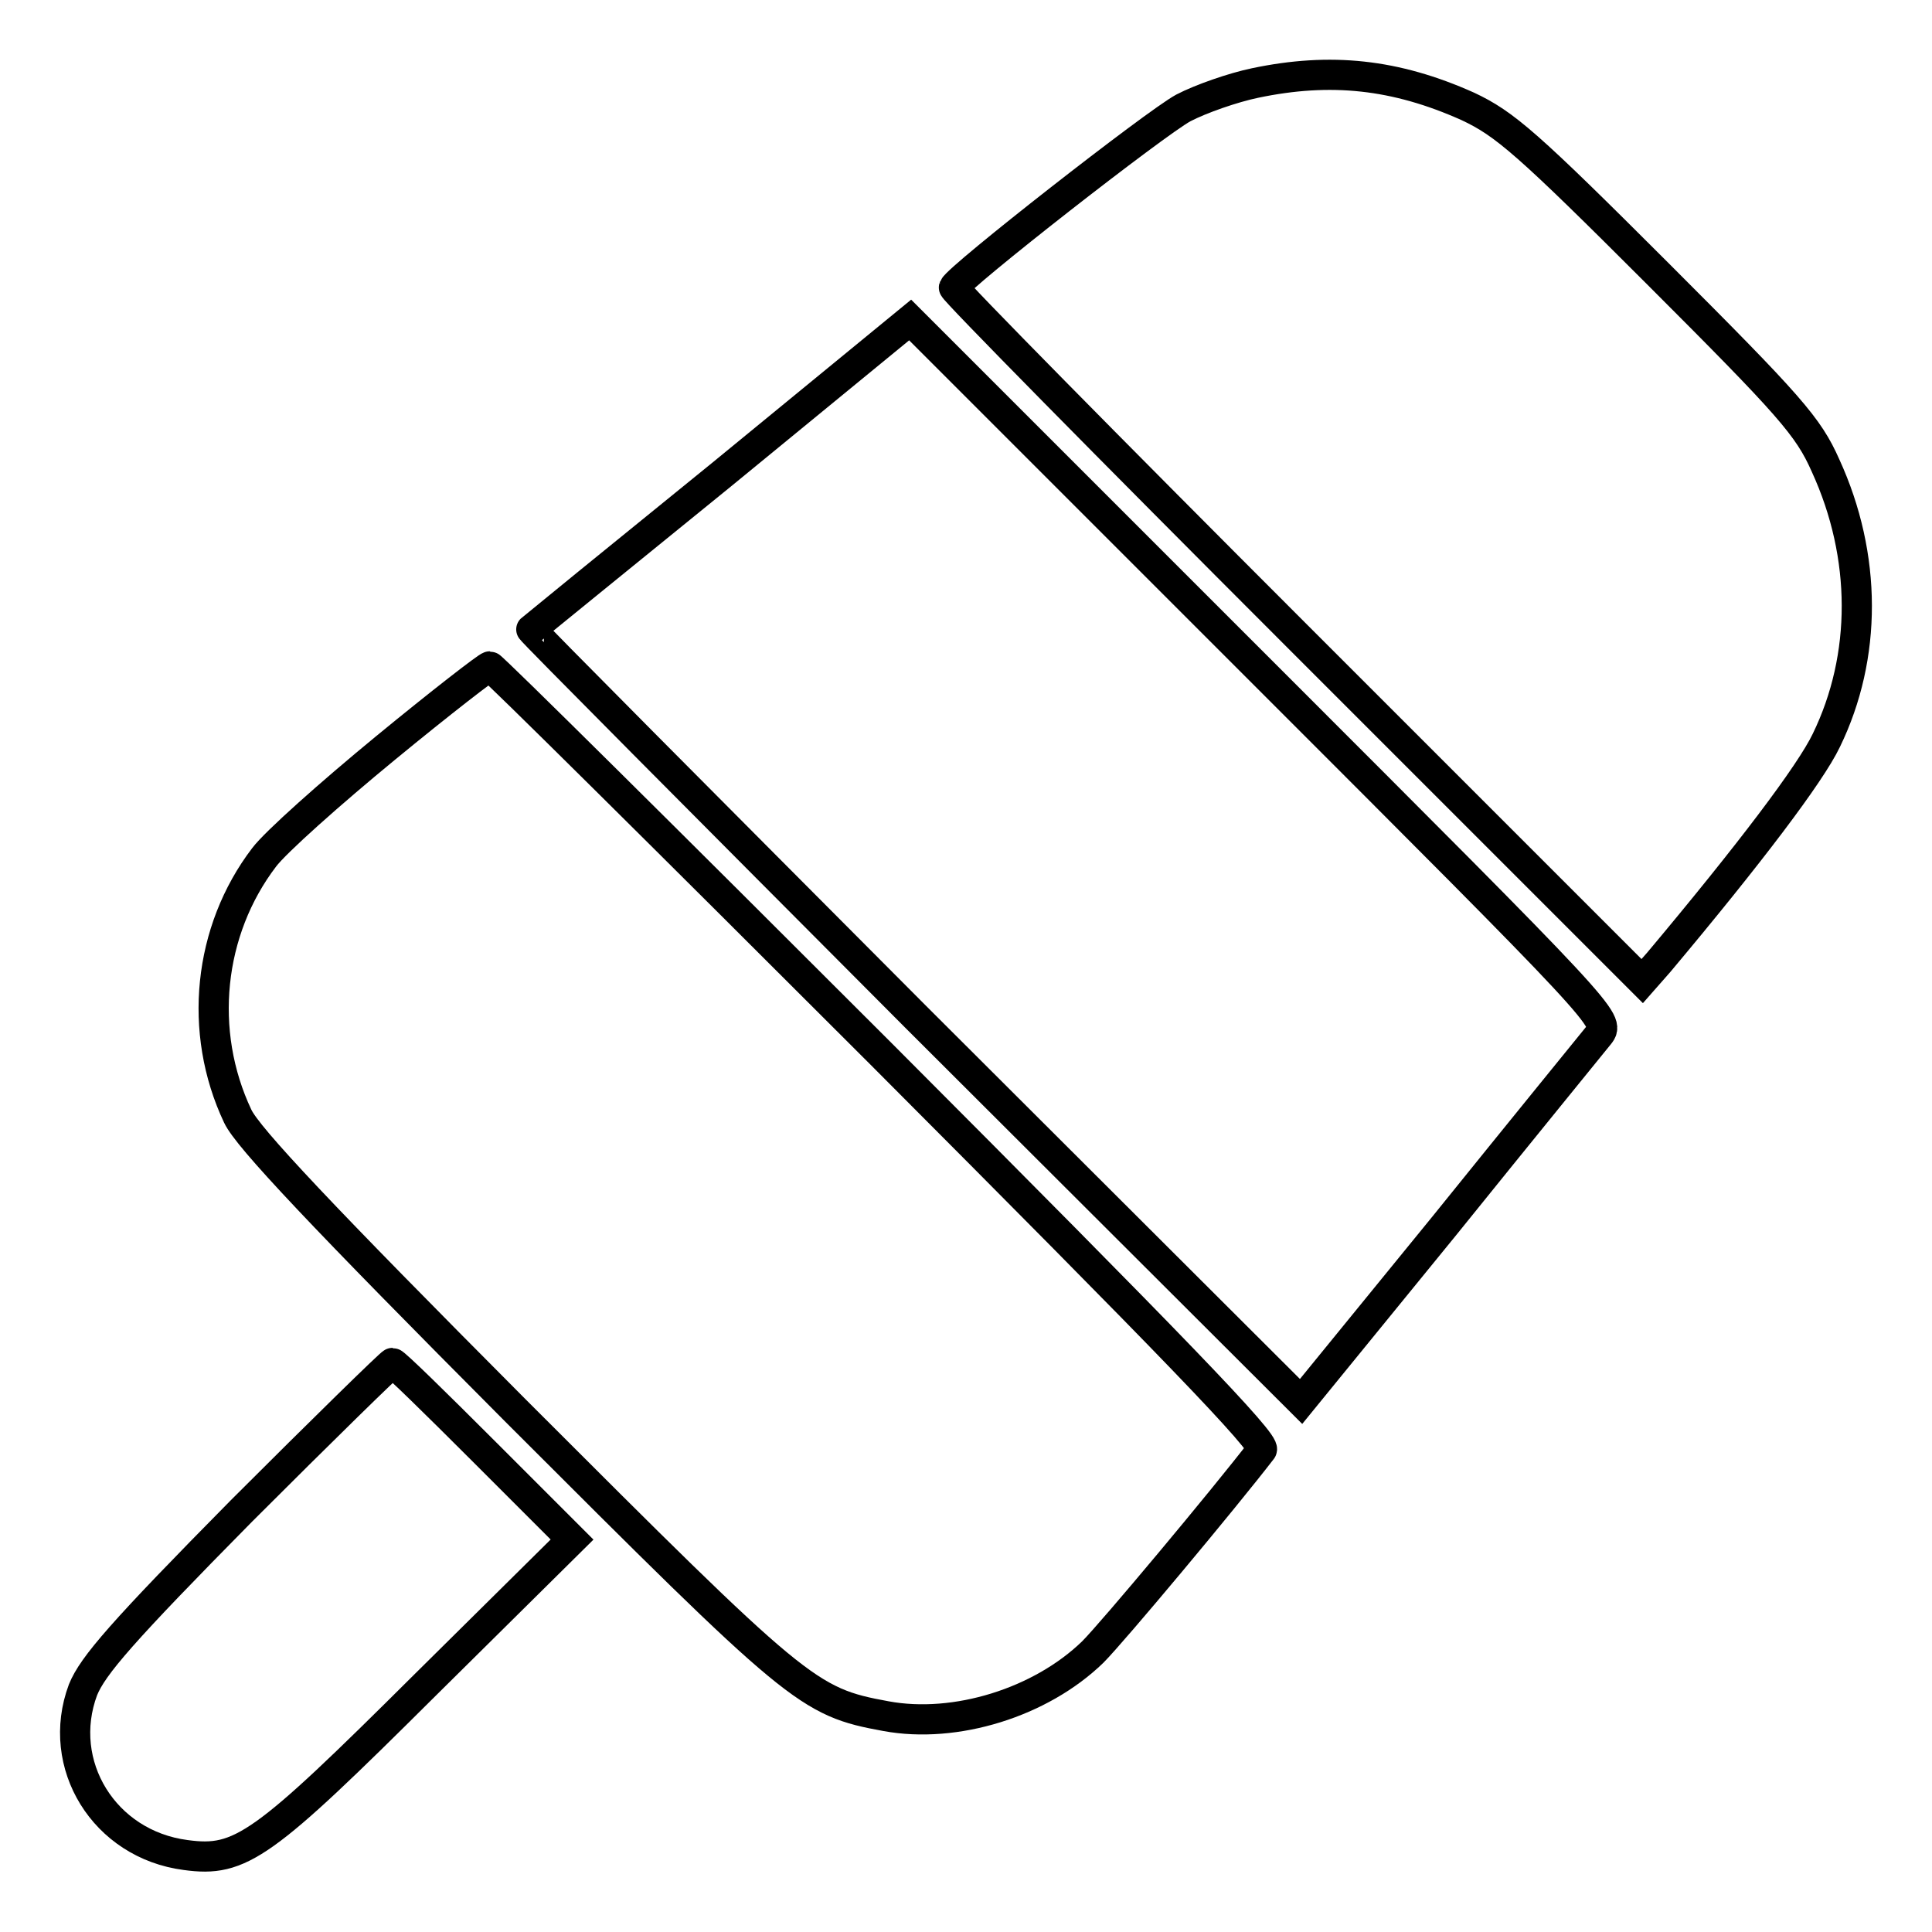
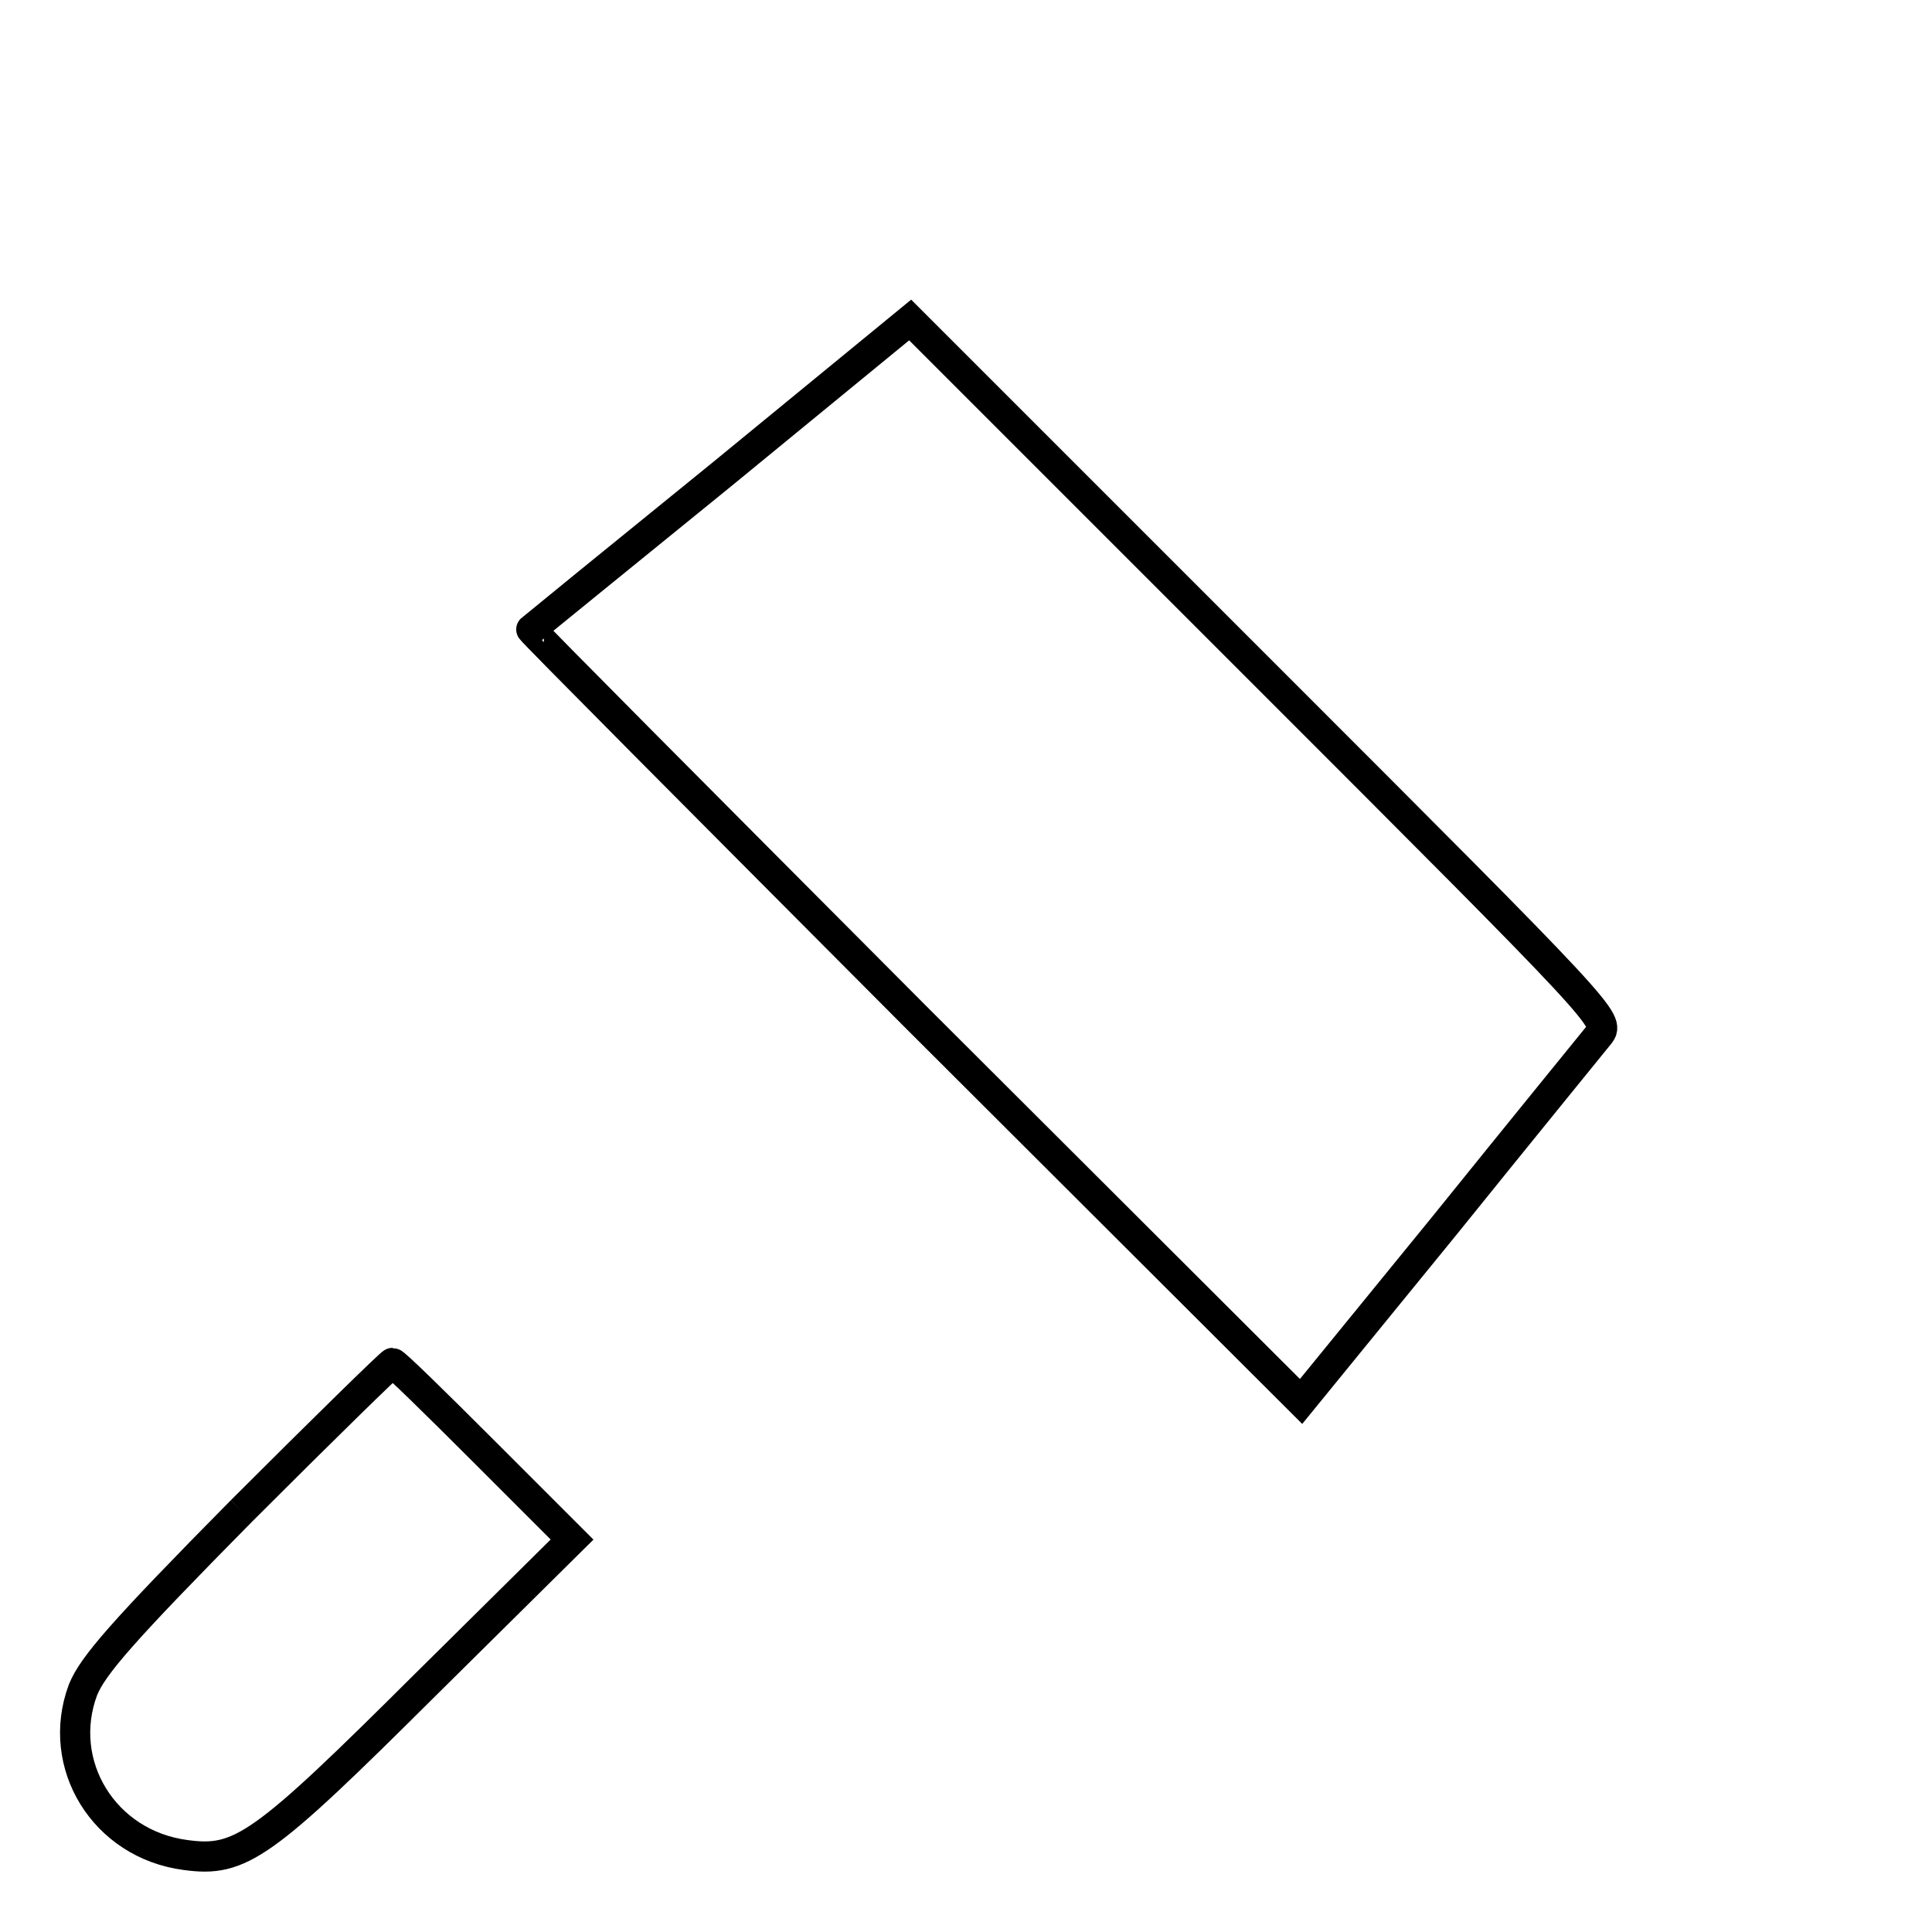
<svg xmlns="http://www.w3.org/2000/svg" version="1.1" x="0px" y="0px" viewBox="0 0 256 256" enable-background="new 0 0 256 256" xml:space="preserve">
  <g>
    <g>
      <g>
-         <path stroke-width="4" fill-opacity="0" stroke="#000000" d="M166.3,11c-2.9,0.6-7.2,2.1-9.5,3.3c-3.7,2-29.8,22.4-30.4,23.8c-0.1,0.3,20.4,21.1,45.5,46.2l45.7,45.7l2.2-2.5c12-14.3,20.1-25,22.2-29.4c5.4-11.1,5.4-24.4-0.1-36.4c-2.3-5.2-4.7-7.9-22.2-25.4c-17.3-17.3-20.3-19.9-25.2-22.2C184.9,9.8,176.3,8.9,166.3,11z" />
        <path stroke-width="4" fill-opacity="0" stroke="#000000" d="M95.6,62.9C81.8,74.1,70.5,83.3,70.4,83.4c-0.1,0.1,22.8,23.1,50.9,51.3l51.1,51l19-23.3c10.4-12.9,19.7-24.3,20.5-25.3c1.5-1.9,1.1-2.3-44.9-48.3l-46.4-46.4L95.6,62.9z" />
-         <path stroke-width="4" fill-opacity="0" stroke="#000000" d="M51.1,99.1c-7.3,6-14.6,12.5-16.1,14.5c-7.4,9.7-8.8,23.1-3.5,34.3c1.3,2.8,11.2,13.3,36.8,39c37.5,37.5,38.7,38.6,49.1,40.5c9.2,1.7,20.5-1.8,27.4-8.5c2.6-2.6,17.4-20.3,22.4-26.8c0.6-0.9-11.7-13.6-50.5-52.5c-28.2-28.2-51.5-51.3-51.8-51.3C64.6,88.3,58.4,93.1,51.1,99.1z" />
-         <path stroke-width="4" fill-opacity="0" stroke="#000000" d="M32,200.2c-15.8,16-19.7,20.5-21,23.7c-3.7,9.9,2.8,20.5,13.6,21.9c7.3,1,10.2-1.1,31.7-22.5L75.8,204l-11.7-11.7c-6.4-6.4-11.8-11.7-12.1-11.7C51.8,180.6,42.8,189.4,32,200.2z" />
+         <path stroke-width="4" fill-opacity="0" stroke="#000000" d="M32,200.2c-15.8,16-19.7,20.5-21,23.7c-3.7,9.9,2.8,20.5,13.6,21.9c7.3,1,10.2-1.1,31.7-22.5L75.8,204l-11.7-11.7c-6.4-6.4-11.8-11.7-12.1-11.7C51.8,180.6,42.8,189.4,32,200.2" />
      </g>
    </g>
  </g>
</svg>